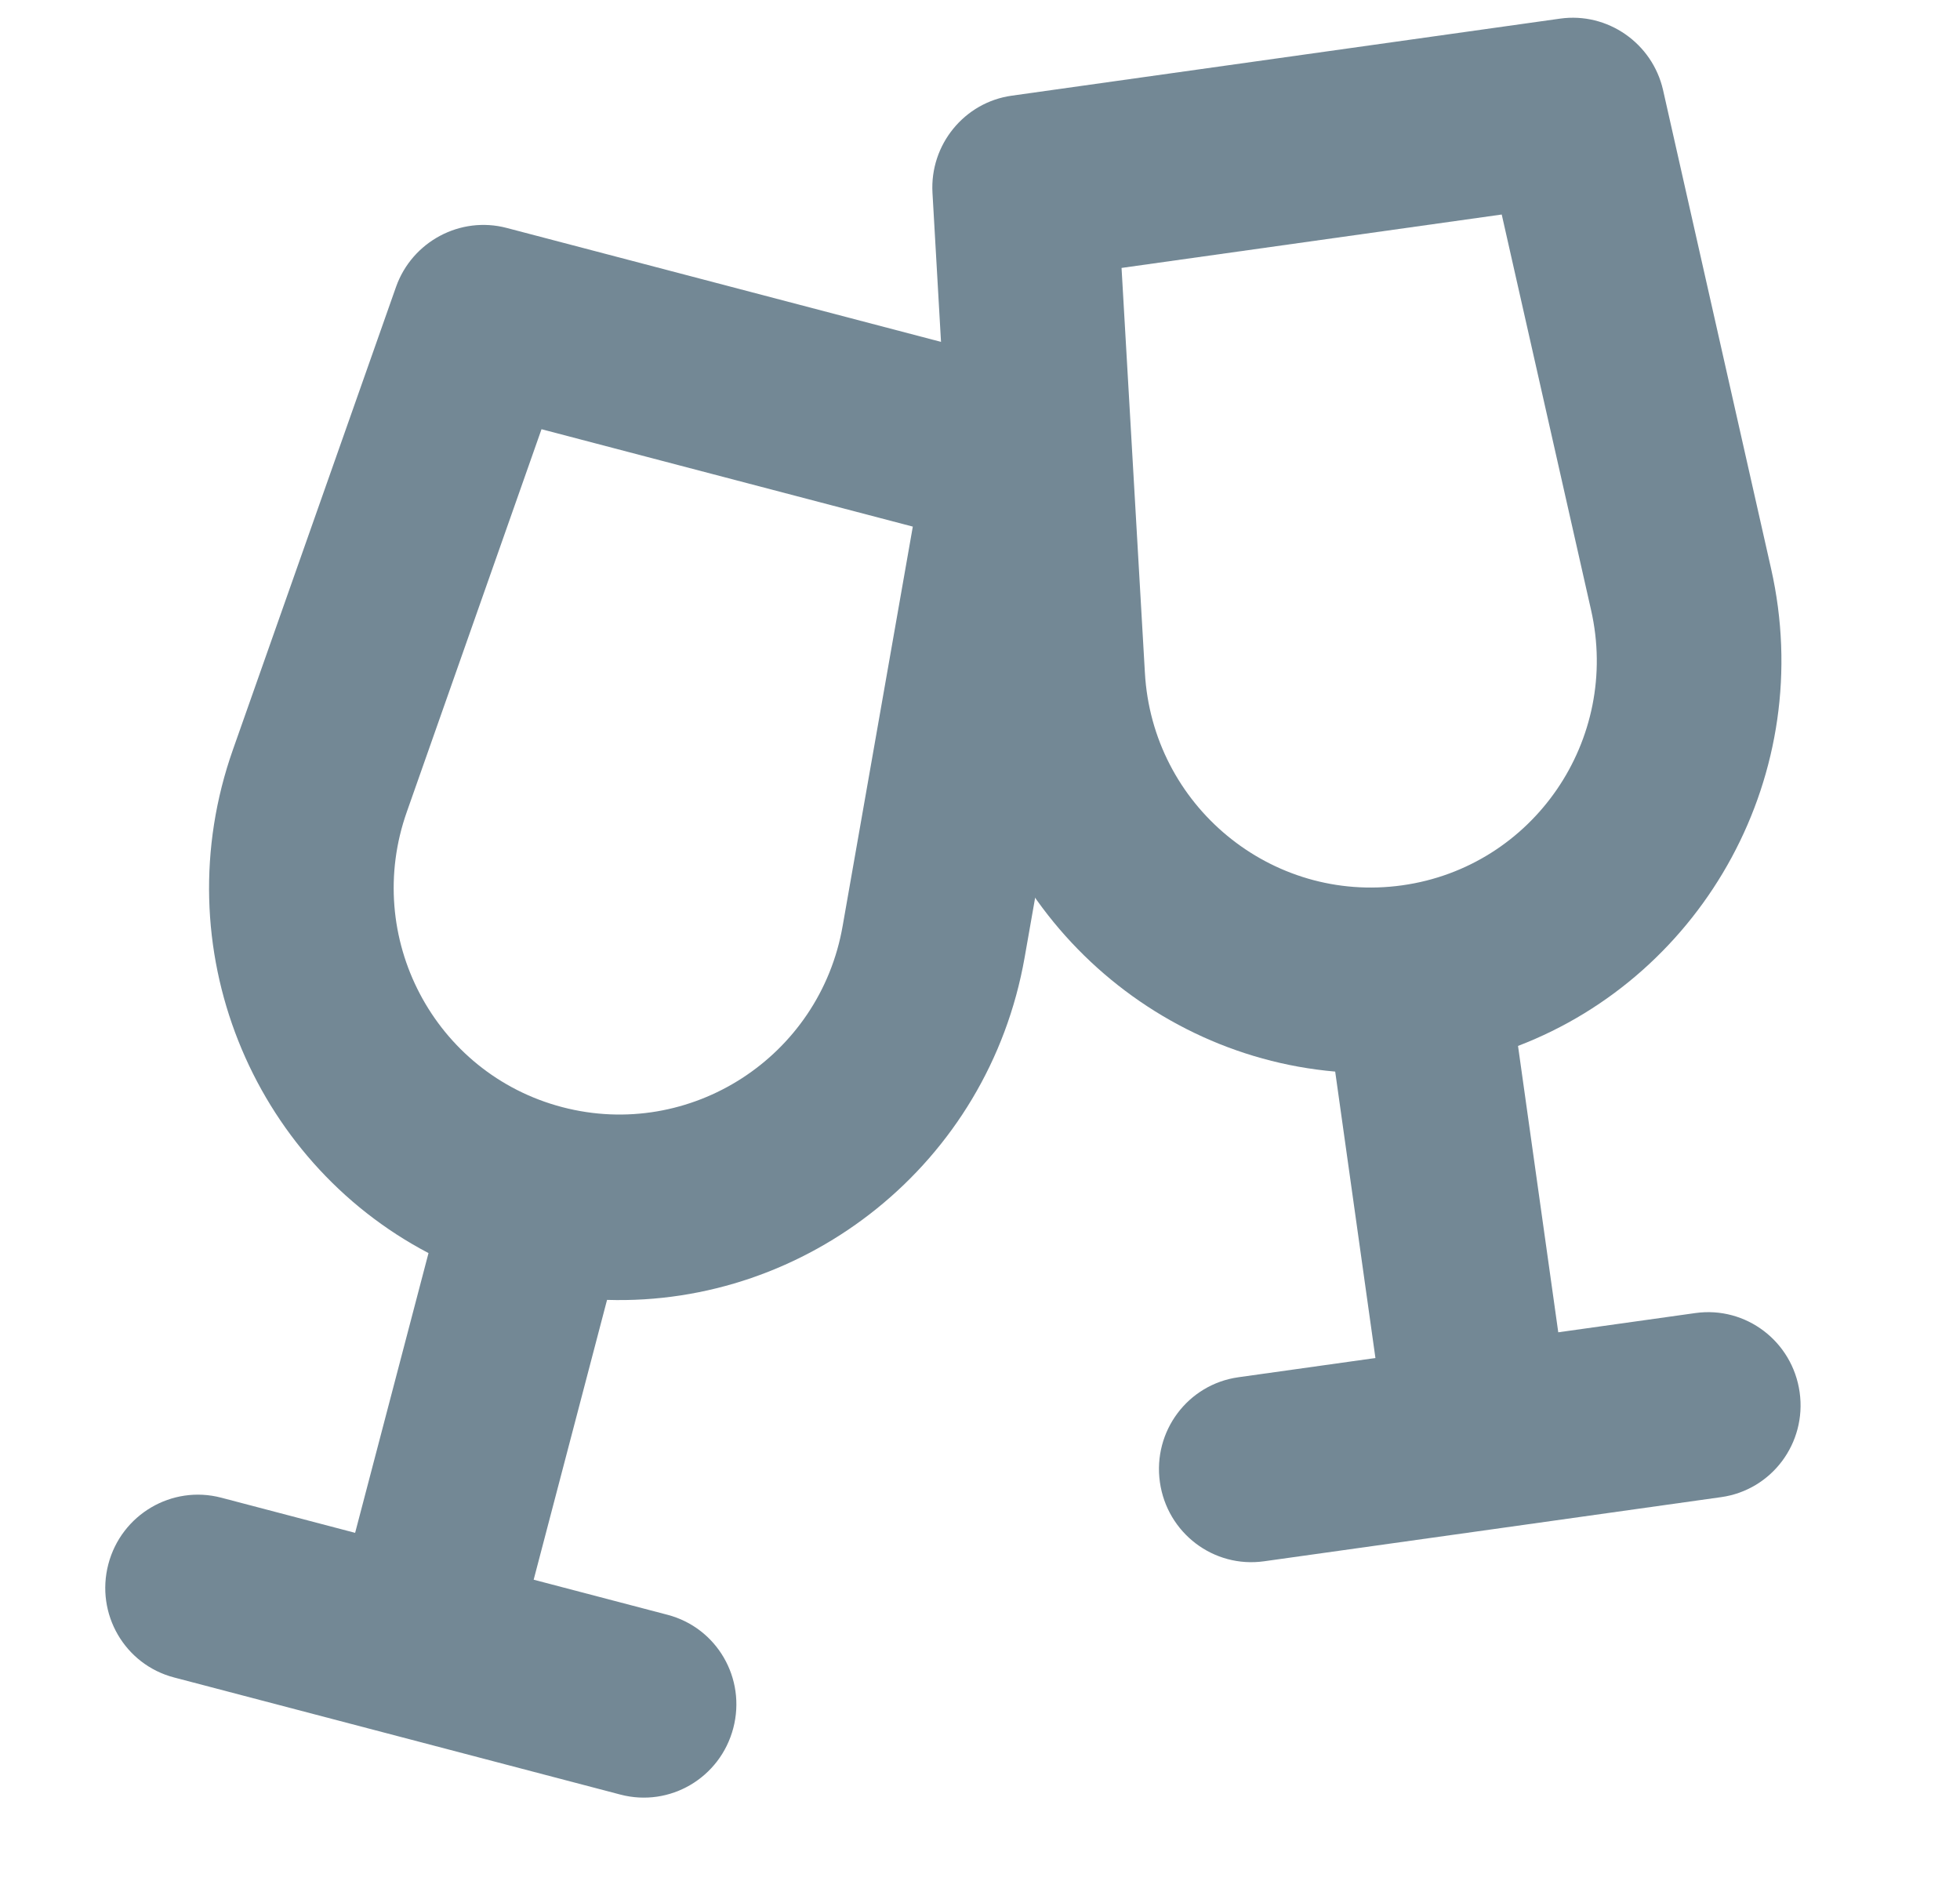
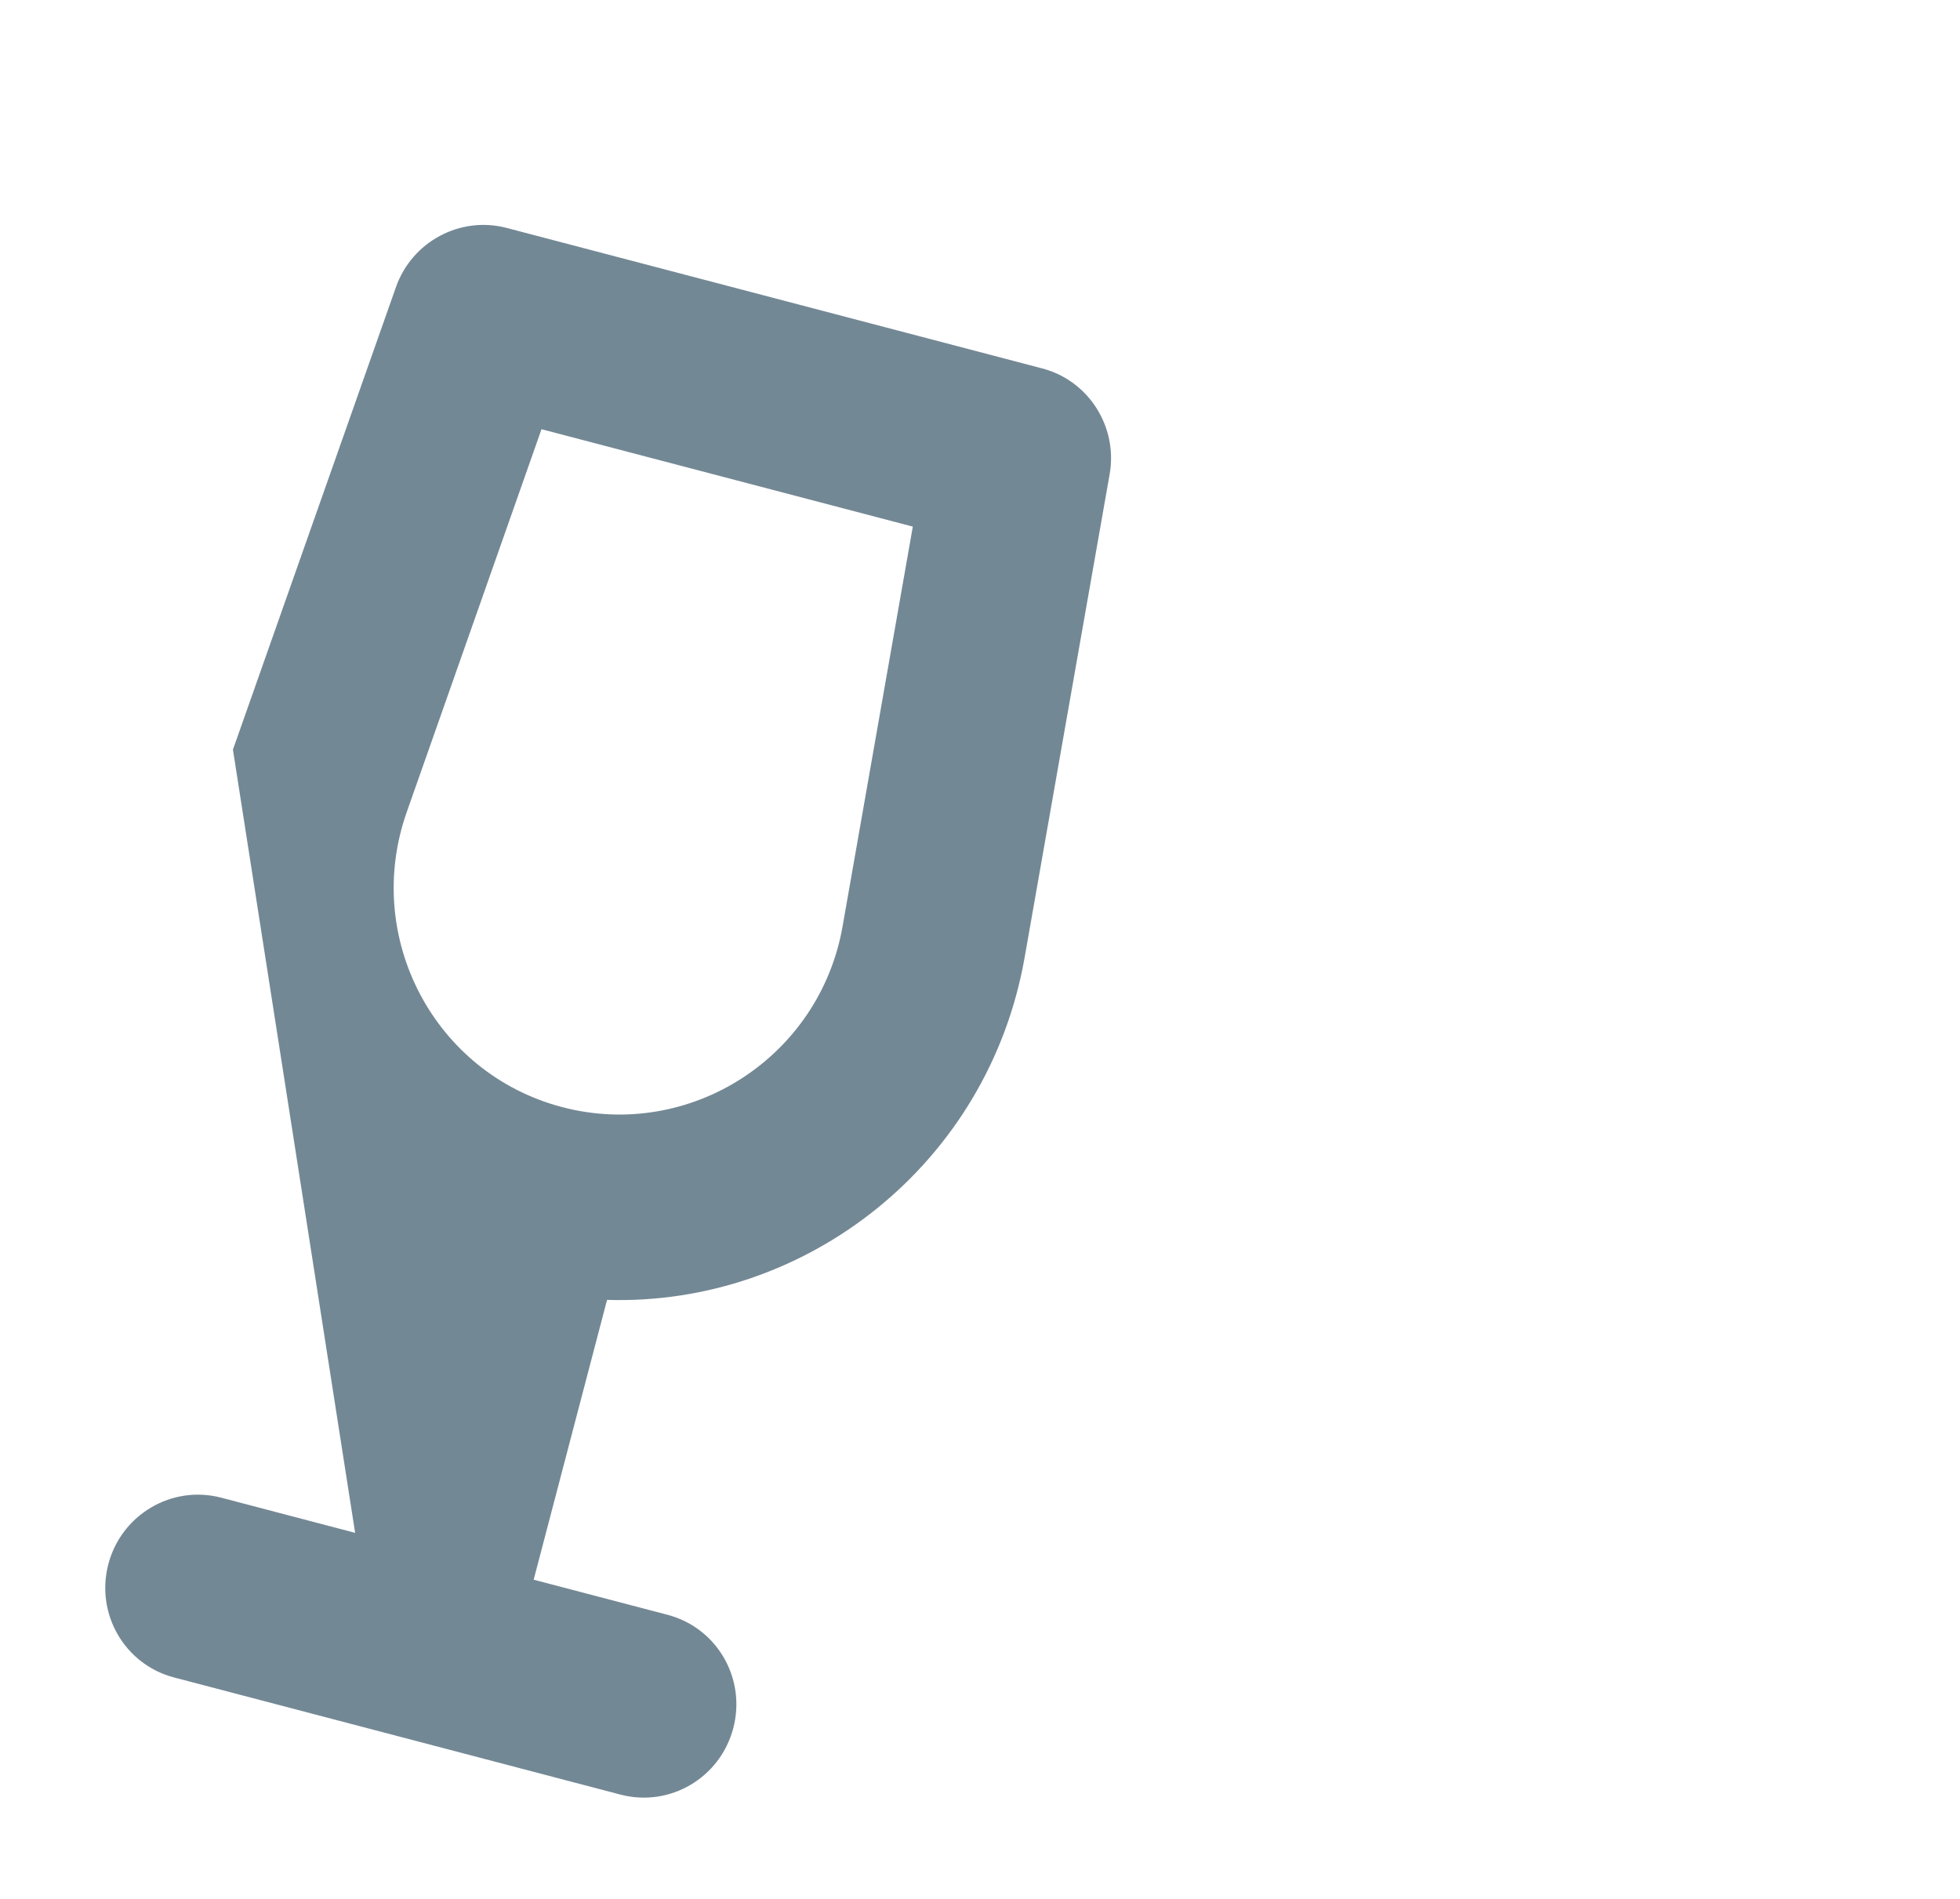
<svg xmlns="http://www.w3.org/2000/svg" width="32" height="31" viewBox="0 0 32 31" fill="none">
-   <path d="M16.518 1.562C15.744 1.67 15.18 2.362 15.224 3.146L15.682 11.143C15.877 14.563 18.555 17.212 21.799 17.494L22.456 22.17L20.218 22.484C19.393 22.6 18.82 23.365 18.937 24.196C19.054 25.027 19.815 25.605 20.64 25.488L24.371 24.965L28.101 24.441C28.927 24.325 29.499 23.559 29.382 22.729C29.265 21.898 28.504 21.32 27.679 21.436L25.441 21.75L24.784 17.075C27.825 15.91 29.67 12.625 28.916 9.285L27.152 1.47C26.978 0.705 26.245 0.195 25.471 0.304L16.518 1.562ZM18.692 10.979L18.311 4.374L24.518 3.502L25.976 9.956C26.459 12.076 25.035 14.153 22.894 14.453C20.754 14.754 18.812 13.15 18.692 10.979Z" fill="#738895" />
-   <path d="M8.272 3.721C7.516 3.522 6.728 3.943 6.466 4.683L3.803 12.238C2.663 15.467 4.112 18.945 6.996 20.457L5.798 25.024L3.612 24.45C2.806 24.239 1.982 24.724 1.769 25.535C1.556 26.347 2.036 27.174 2.842 27.385L6.486 28.341L10.129 29.297C10.936 29.509 11.759 29.024 11.972 28.212C12.185 27.4 11.706 26.574 10.899 26.362L8.713 25.789L9.911 21.221C13.167 21.321 16.136 19.002 16.729 15.629L18.117 7.74C18.252 6.966 17.773 6.213 17.017 6.015L8.272 3.721ZM6.644 13.248L8.841 7.007L14.903 8.597L13.758 15.114C13.386 17.256 11.27 18.622 9.179 18.074C7.089 17.526 5.916 15.297 6.644 13.248Z" fill="#738895" />
+   <path d="M8.272 3.721C7.516 3.522 6.728 3.943 6.466 4.683L3.803 12.238L5.798 25.024L3.612 24.45C2.806 24.239 1.982 24.724 1.769 25.535C1.556 26.347 2.036 27.174 2.842 27.385L6.486 28.341L10.129 29.297C10.936 29.509 11.759 29.024 11.972 28.212C12.185 27.4 11.706 26.574 10.899 26.362L8.713 25.789L9.911 21.221C13.167 21.321 16.136 19.002 16.729 15.629L18.117 7.74C18.252 6.966 17.773 6.213 17.017 6.015L8.272 3.721ZM6.644 13.248L8.841 7.007L14.903 8.597L13.758 15.114C13.386 17.256 11.27 18.622 9.179 18.074C7.089 17.526 5.916 15.297 6.644 13.248Z" fill="#738895" />
</svg>